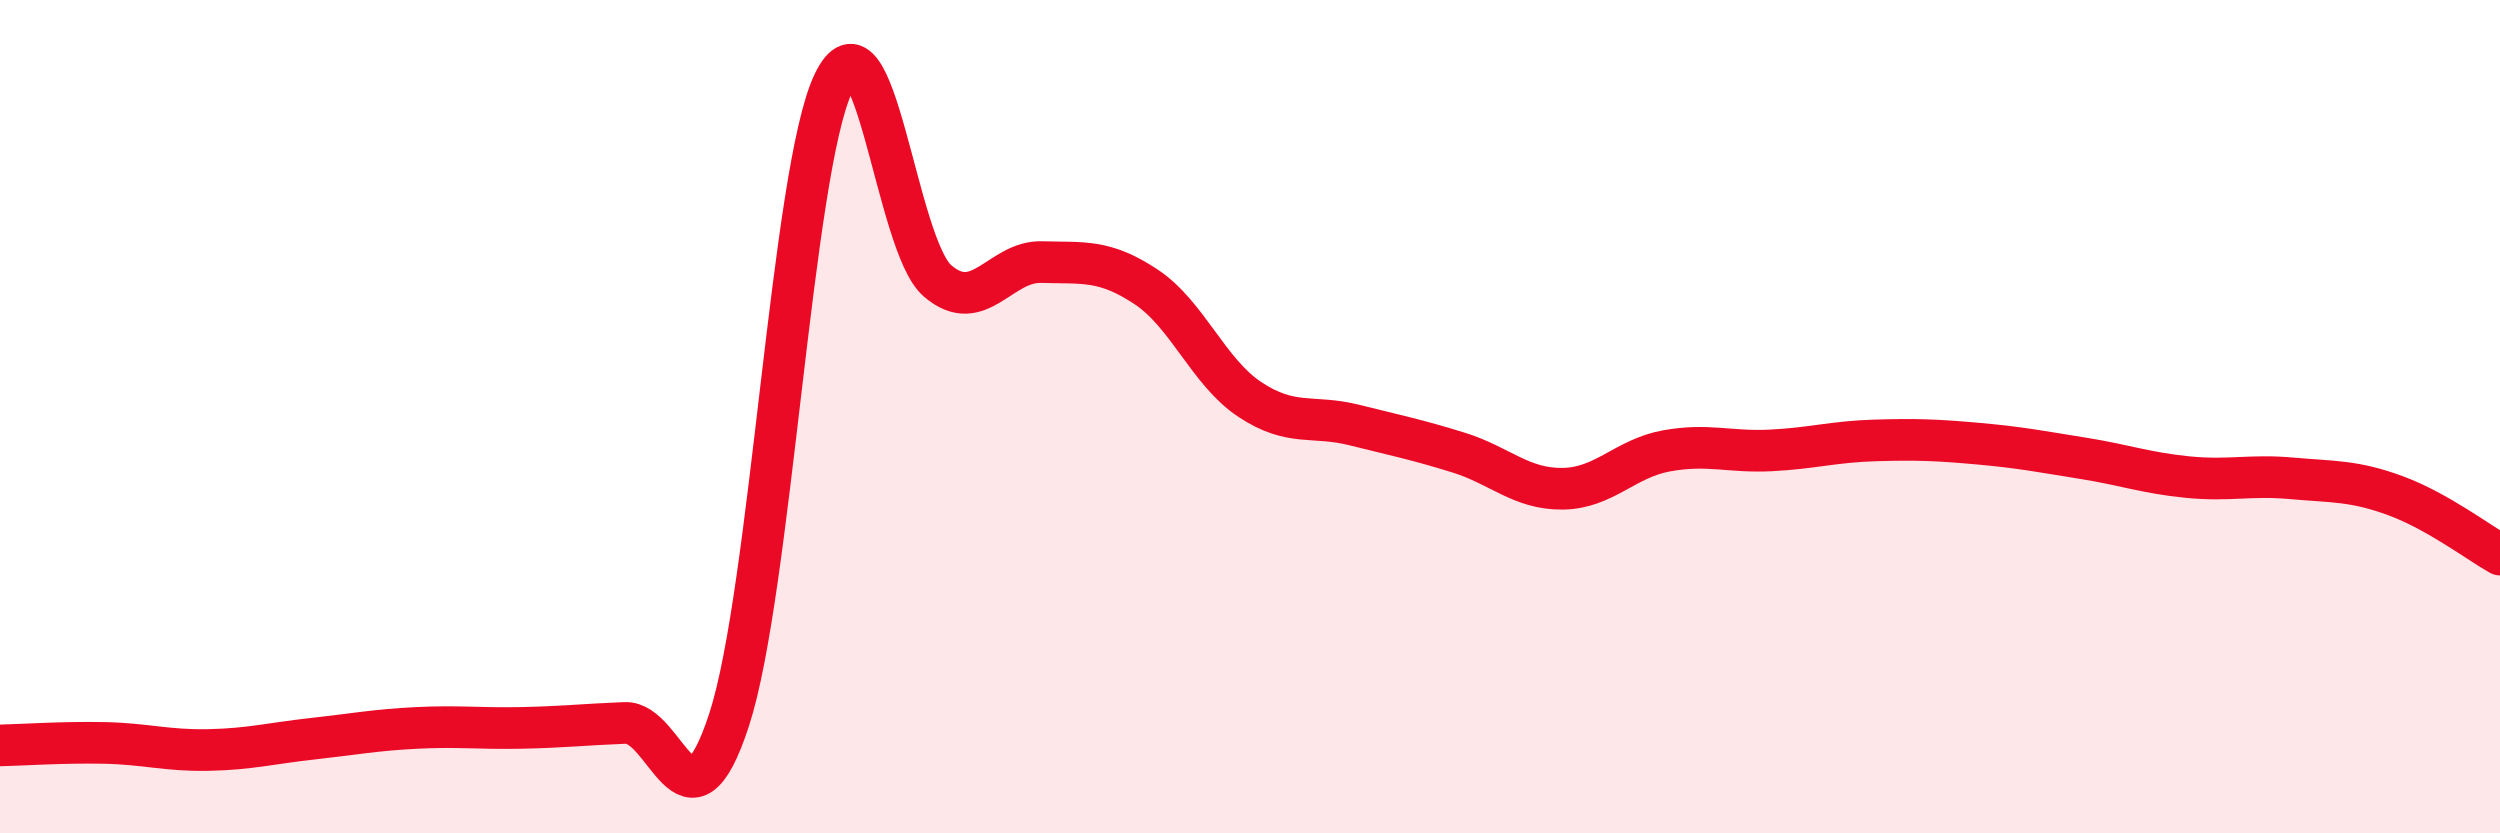
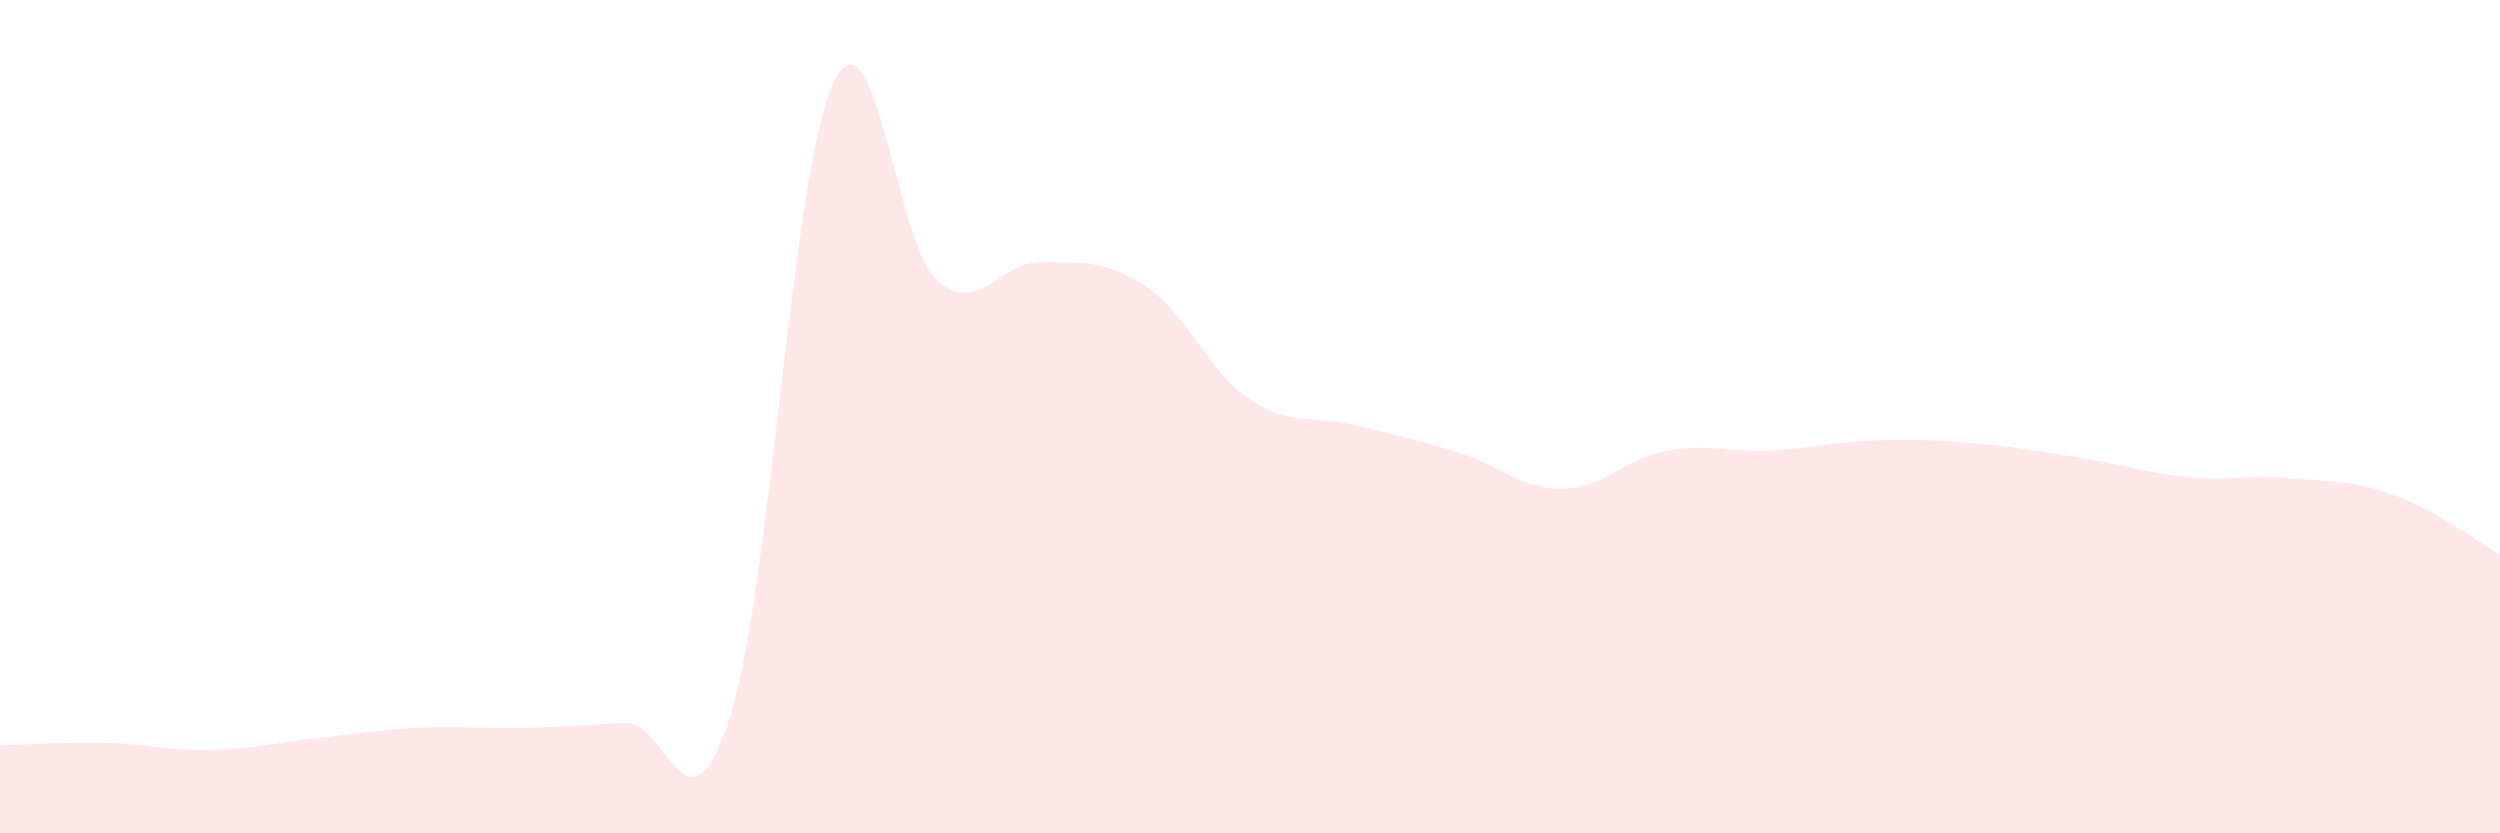
<svg xmlns="http://www.w3.org/2000/svg" width="60" height="20" viewBox="0 0 60 20">
  <path d="M 0,17.89 C 0.5,17.88 1.5,17.81 2.5,17.83 C 3.5,17.85 4,18.02 5,18 C 6,17.98 6.5,17.84 7.5,17.73 C 8.5,17.62 9,17.52 10,17.47 C 11,17.42 11.5,17.49 12.5,17.47 C 13.5,17.45 14,17.39 15,17.35 C 16,17.31 16.5,20.34 17.5,17.27 C 18.5,14.2 19,4.11 20,2 C 21,-0.11 21.5,5.88 22.5,6.74 C 23.5,7.6 24,6.26 25,6.29 C 26,6.32 26.5,6.22 27.5,6.88 C 28.5,7.54 29,8.93 30,9.59 C 31,10.25 31.5,9.95 32.5,10.2 C 33.5,10.45 34,10.55 35,10.86 C 36,11.17 36.5,11.74 37.5,11.73 C 38.5,11.72 39,11 40,10.82 C 41,10.64 41.5,10.86 42.5,10.81 C 43.5,10.76 44,10.6 45,10.57 C 46,10.54 46.5,10.56 47.5,10.65 C 48.5,10.74 49,10.84 50,11 C 51,11.16 51.5,11.35 52.5,11.45 C 53.5,11.55 54,11.39 55,11.48 C 56,11.57 56.5,11.53 57.5,11.9 C 58.5,12.27 59.5,13.03 60,13.31L60 20L0 20Z" fill="#EB0A25" opacity="0.1" stroke-linecap="round" stroke-linejoin="round" />
-   <path d="M 0,17.89 C 0.5,17.88 1.5,17.81 2.5,17.83 C 3.5,17.85 4,18.02 5,18 C 6,17.98 6.5,17.84 7.5,17.73 C 8.5,17.62 9,17.52 10,17.47 C 11,17.42 11.5,17.49 12.5,17.47 C 13.5,17.45 14,17.39 15,17.35 C 16,17.31 16.5,20.34 17.5,17.27 C 18.5,14.2 19,4.11 20,2 C 21,-0.11 21.5,5.88 22.5,6.74 C 23.5,7.6 24,6.26 25,6.29 C 26,6.32 26.5,6.22 27.5,6.88 C 28.5,7.54 29,8.93 30,9.59 C 31,10.25 31.5,9.95 32.5,10.2 C 33.5,10.45 34,10.55 35,10.86 C 36,11.17 36.5,11.74 37.5,11.73 C 38.5,11.72 39,11 40,10.82 C 41,10.64 41.5,10.86 42.5,10.81 C 43.5,10.76 44,10.6 45,10.57 C 46,10.54 46.5,10.56 47.5,10.65 C 48.5,10.74 49,10.84 50,11 C 51,11.16 51.5,11.35 52.5,11.45 C 53.5,11.55 54,11.39 55,11.48 C 56,11.57 56.5,11.53 57.5,11.9 C 58.5,12.27 59.5,13.03 60,13.31" stroke="#EB0A25" stroke-width="1" fill="none" stroke-linecap="round" stroke-linejoin="round" />
</svg>